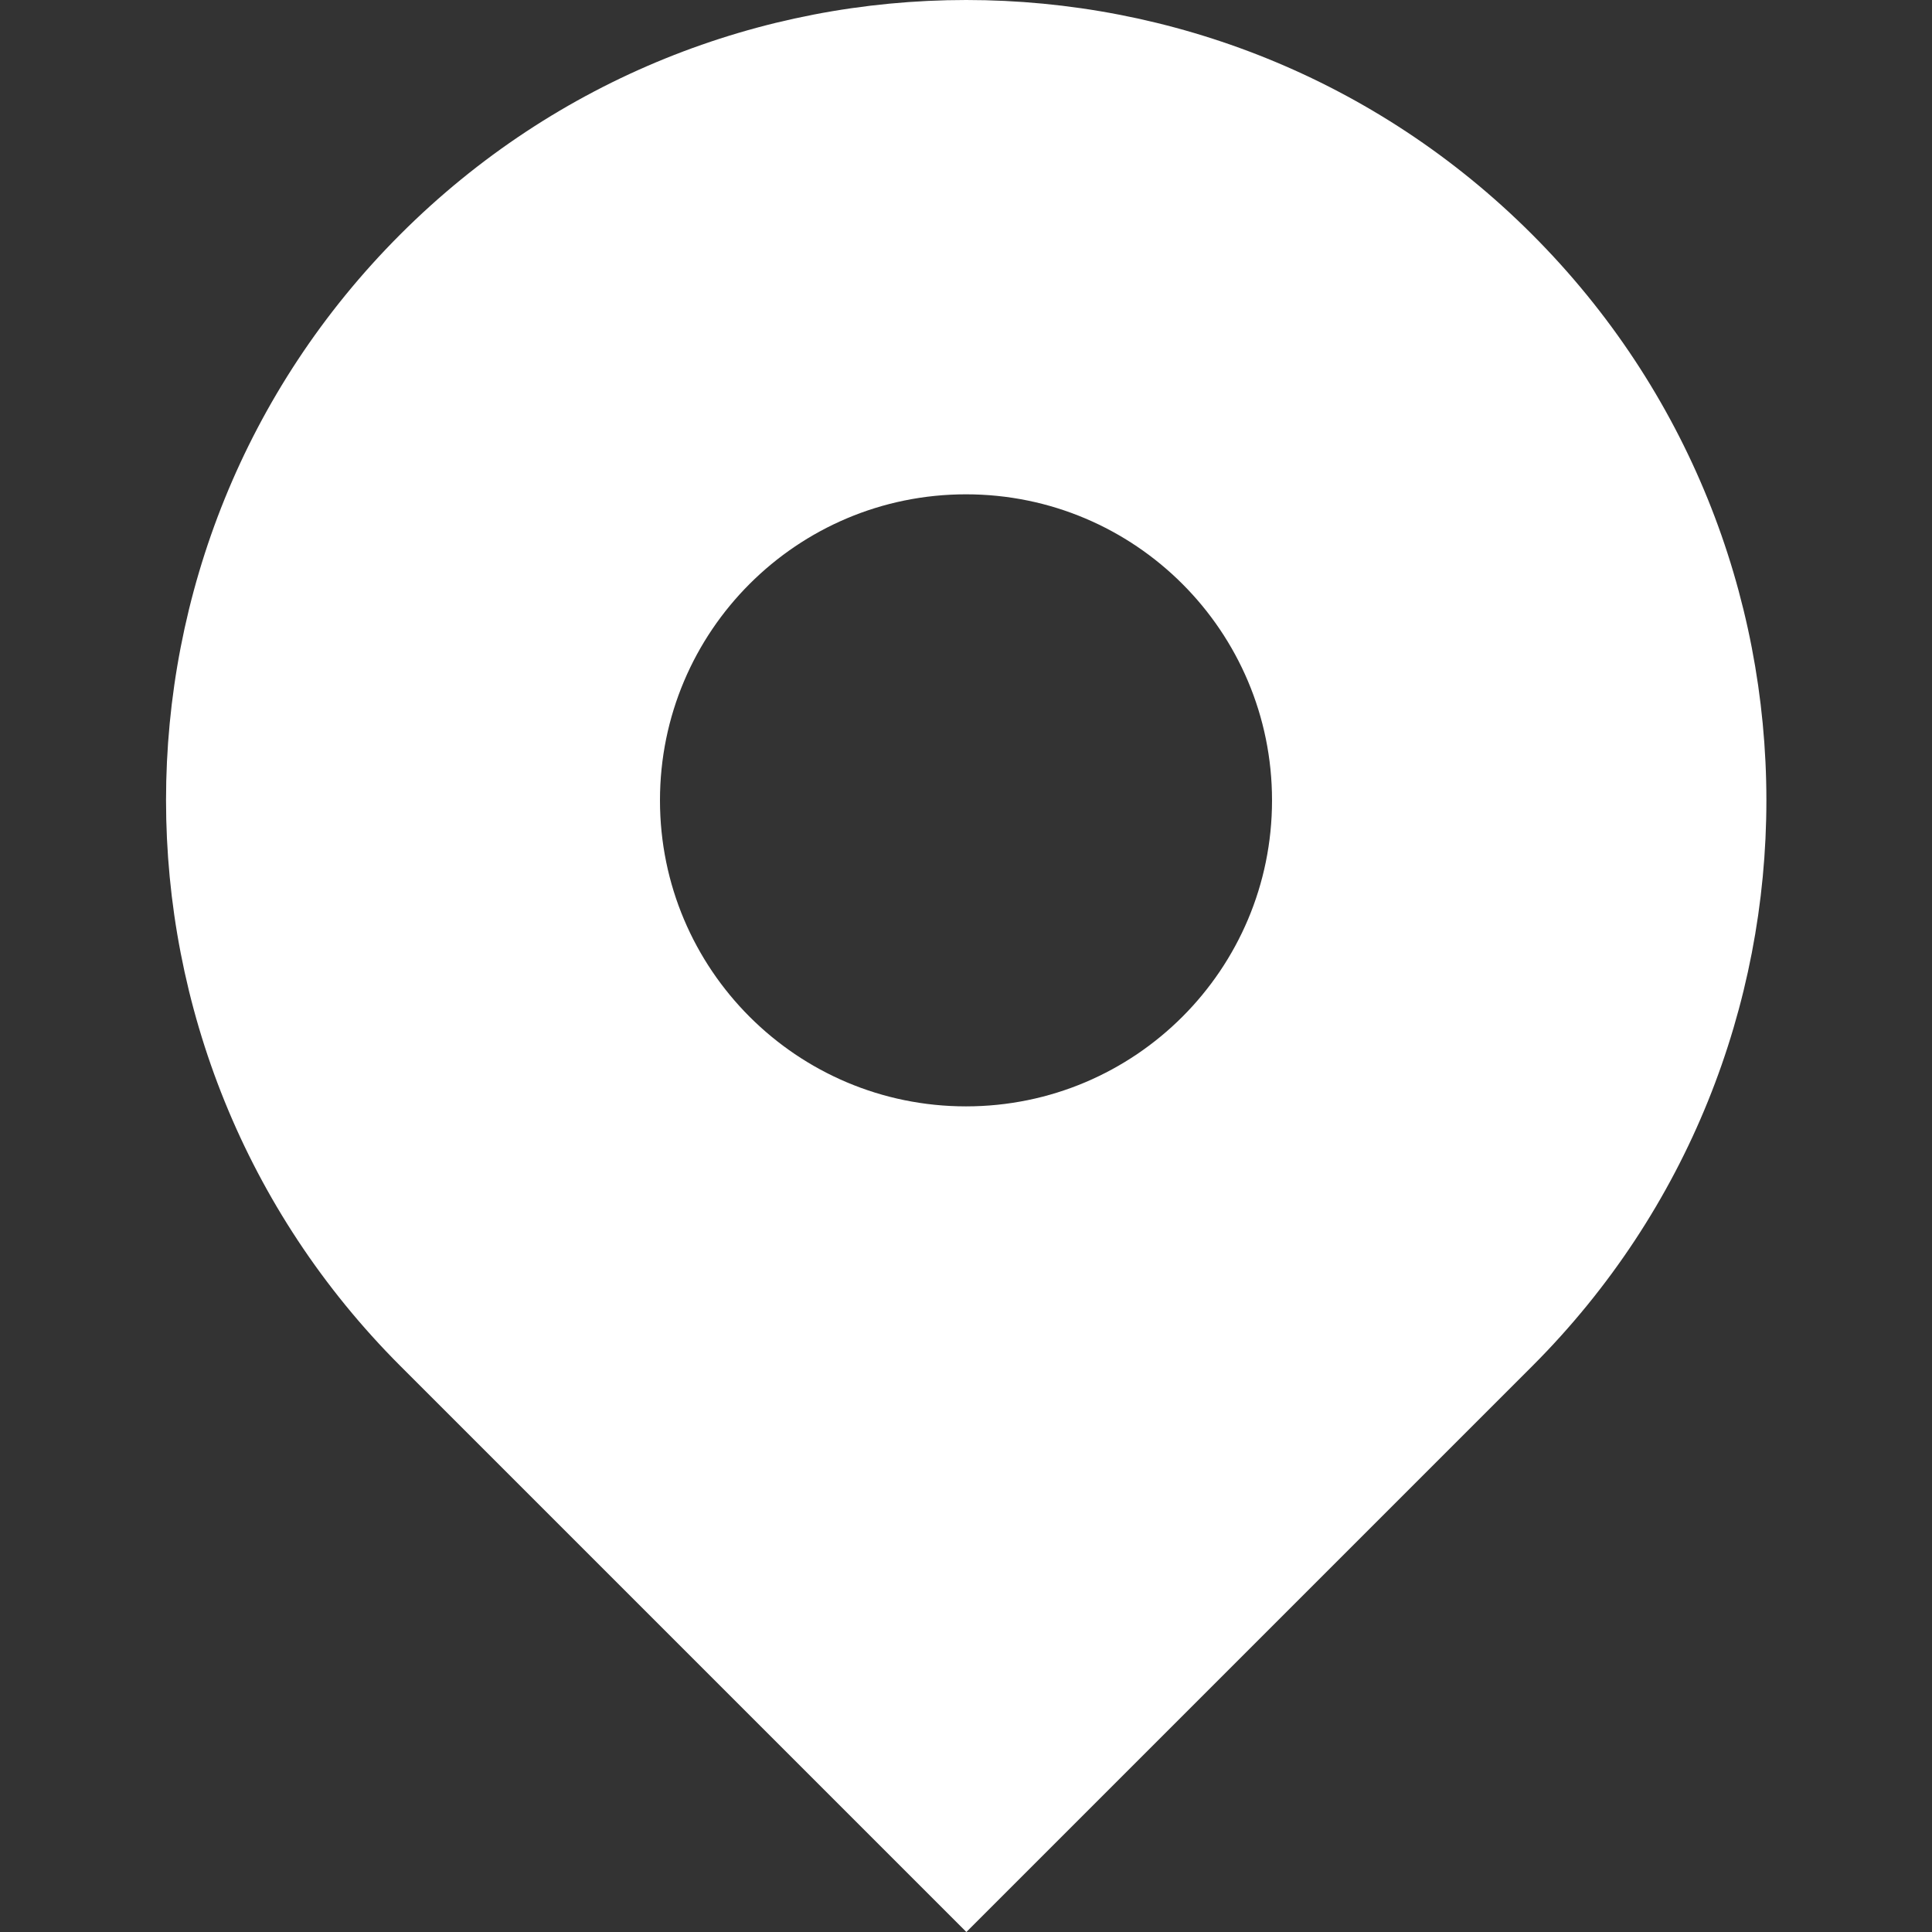
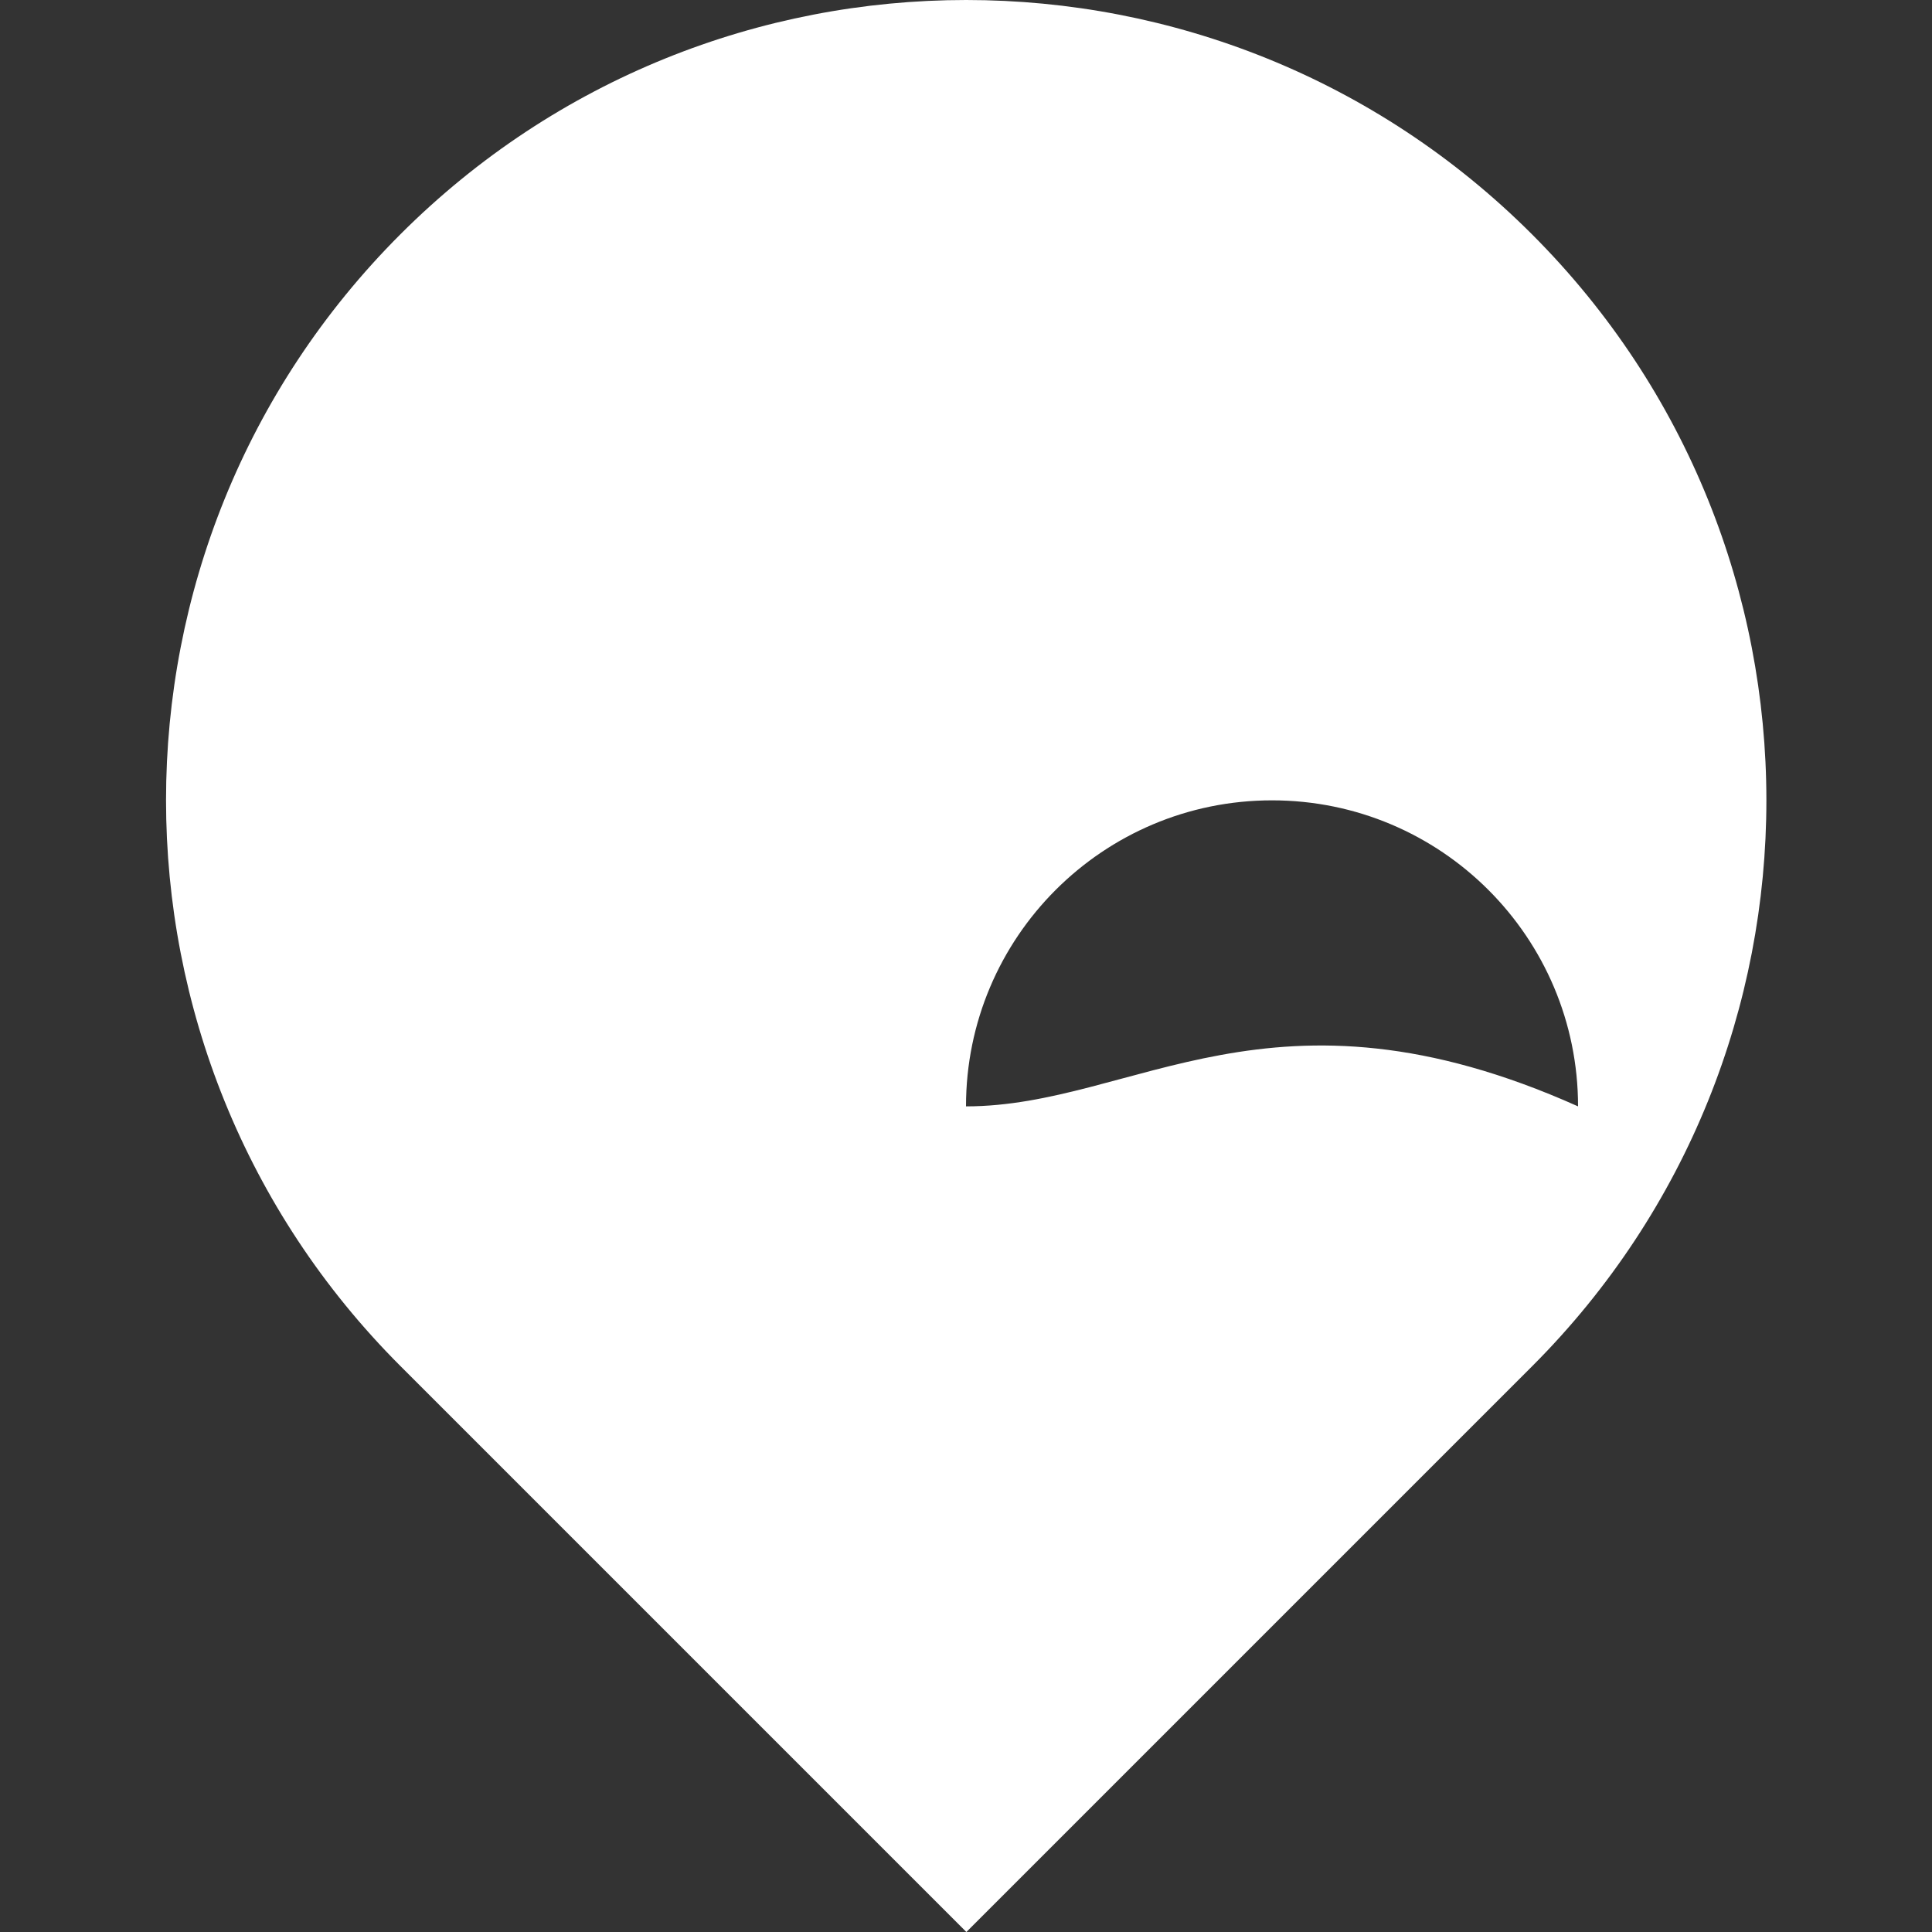
<svg xmlns="http://www.w3.org/2000/svg" version="1.1" id="_x32_" x="0px" y="0px" viewBox="0 0 512 512" style="enable-background:new 0 0 512 512;" xml:space="preserve">
  <rect x="0" y="0" width="512" height="512" fill="#333333" stroke="none" />
  <style type="text/css">
	.st0{fill:#FFFFFF;}
</style>
  <g>
-     <path class="st0" d="M406,62.1c-82.8-82.8-217.1-82.8-299.9,0c-82.8,82.8-82.8,217.1,0,299.9l150,150l150-150   C488.8,279.2,488.8,144.9,406,62.1z M256,293.2c-44.8,0-81.1-36.3-81.1-81.1c0-44.8,36.3-81.1,81.1-81.1s81.1,36.3,81.1,81.1   C337.1,256.9,300.8,293.2,256,293.2z" />
+     <path class="st0" d="M406,62.1c-82.8-82.8-217.1-82.8-299.9,0c-82.8,82.8-82.8,217.1,0,299.9l150,150l150-150   C488.8,279.2,488.8,144.9,406,62.1z M256,293.2c0-44.8,36.3-81.1,81.1-81.1s81.1,36.3,81.1,81.1   C337.1,256.9,300.8,293.2,256,293.2z" />
  </g>
</svg>